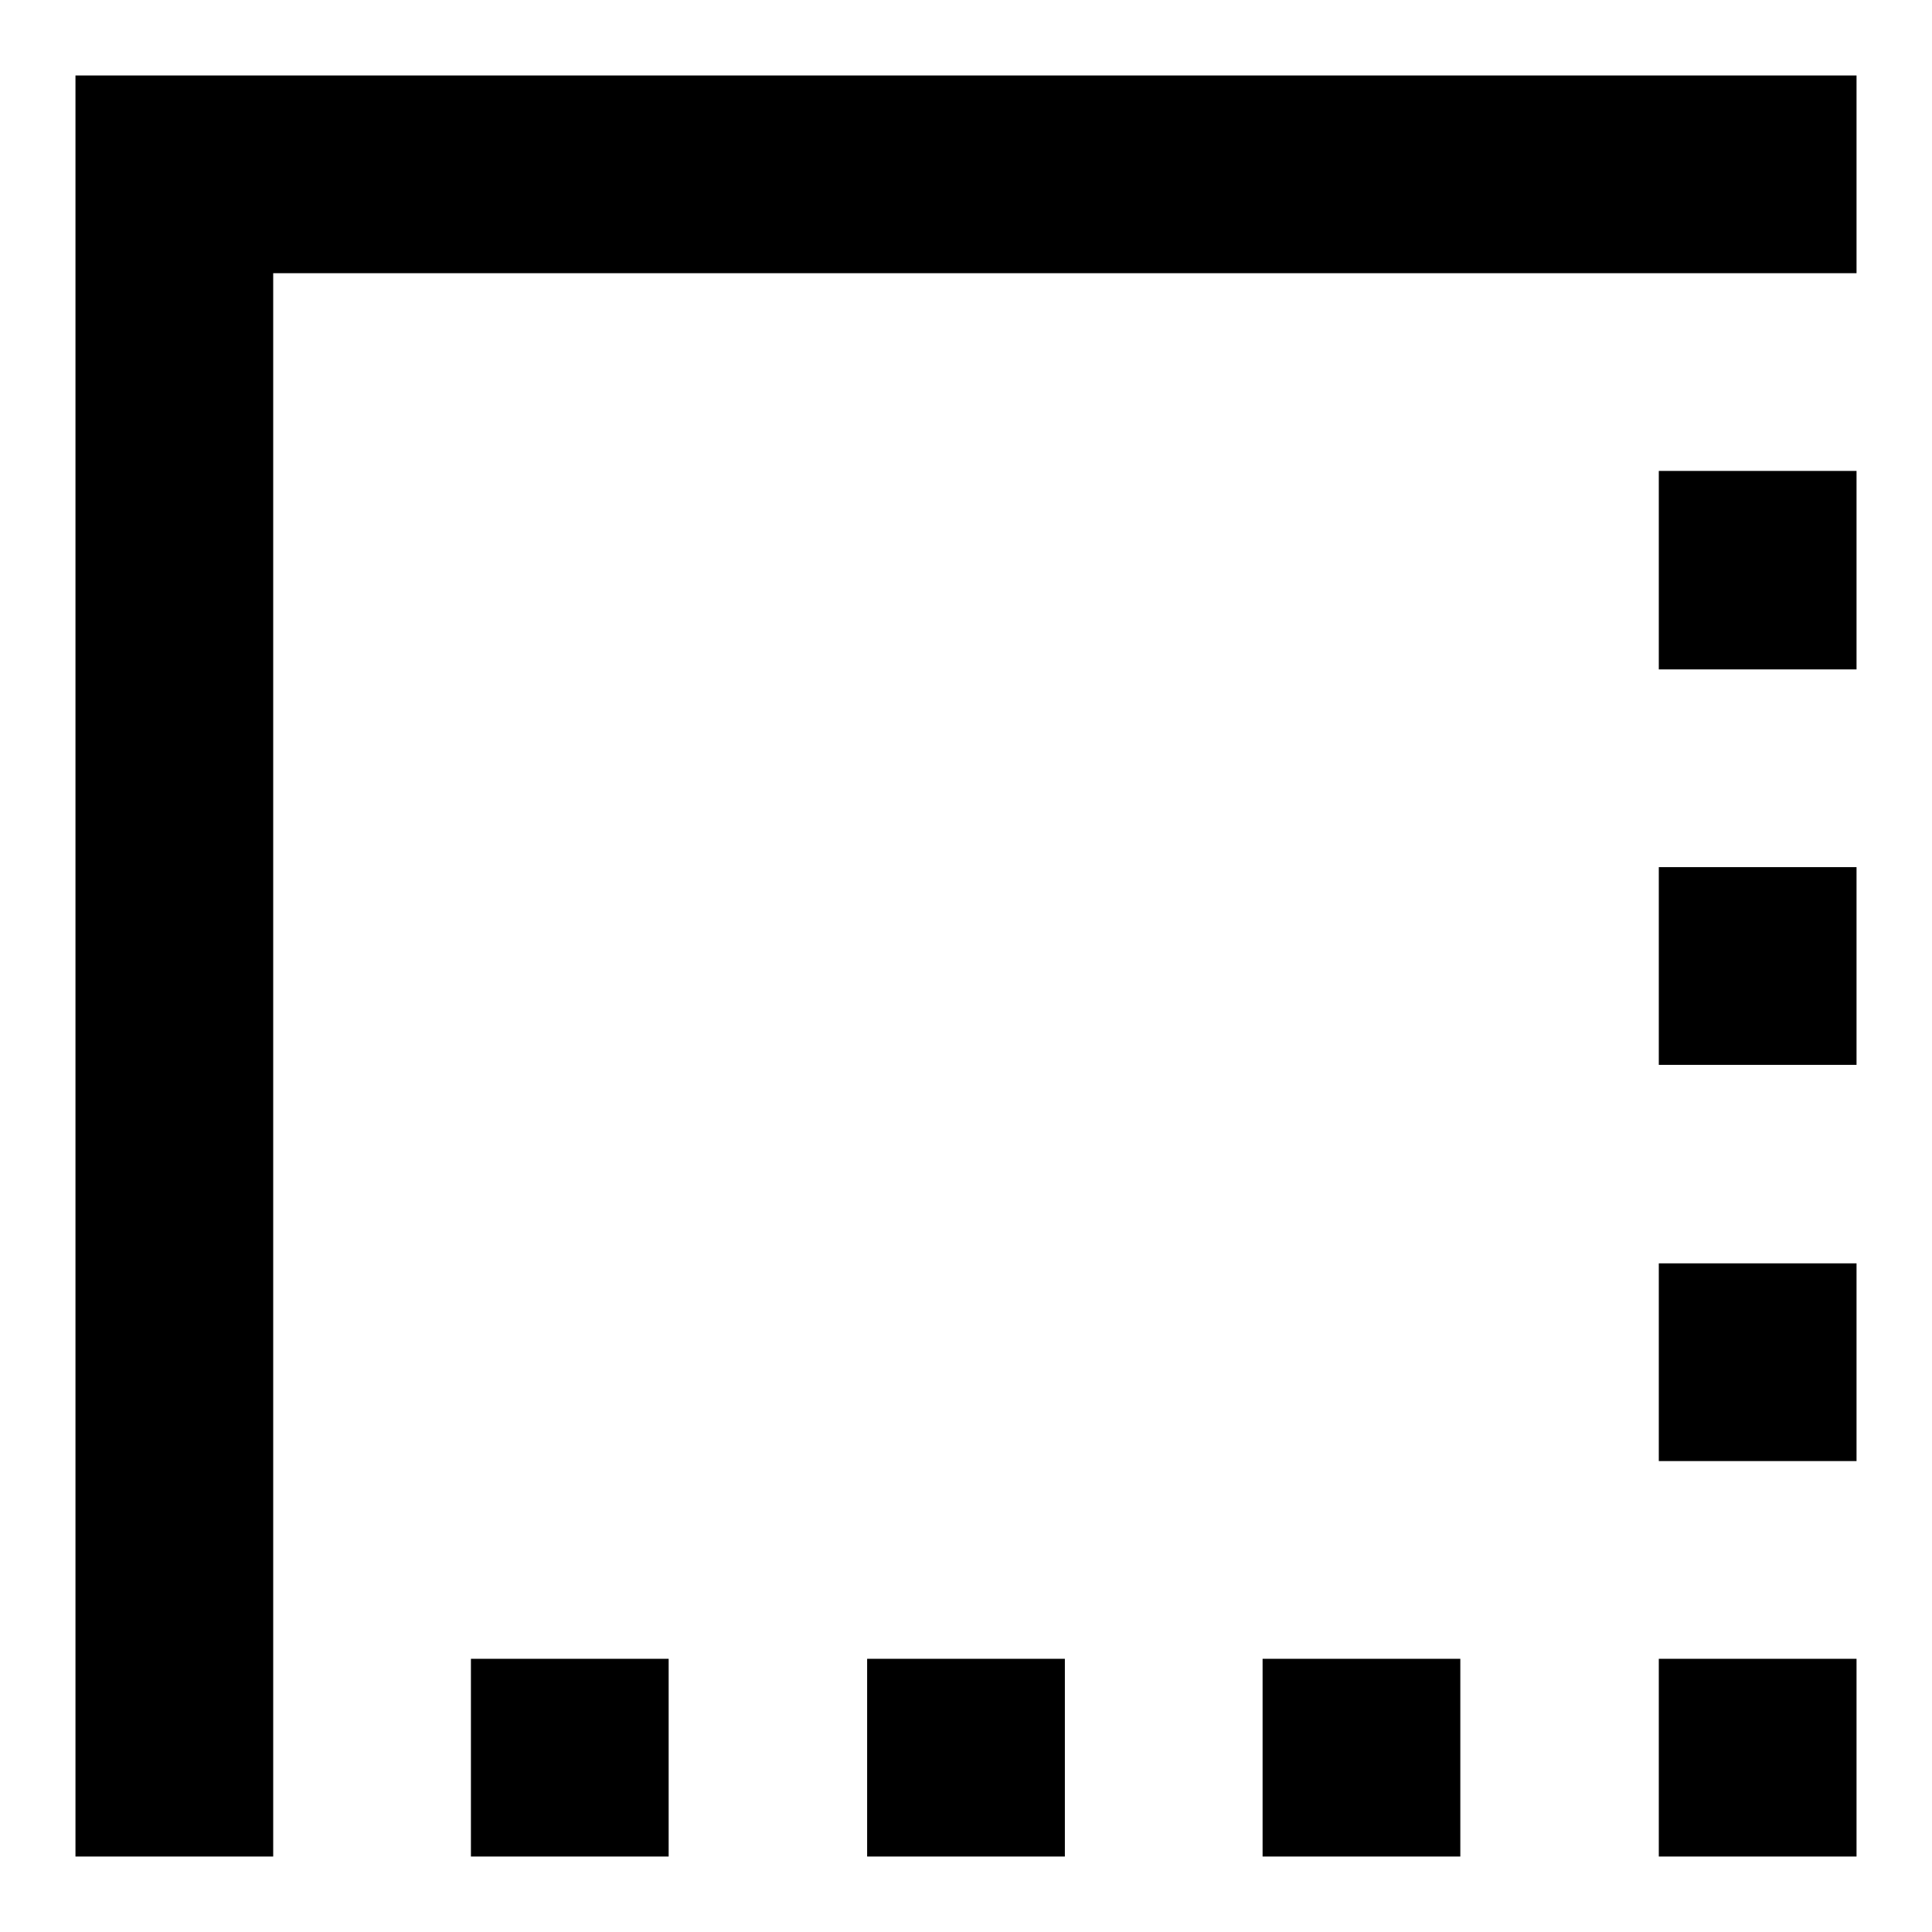
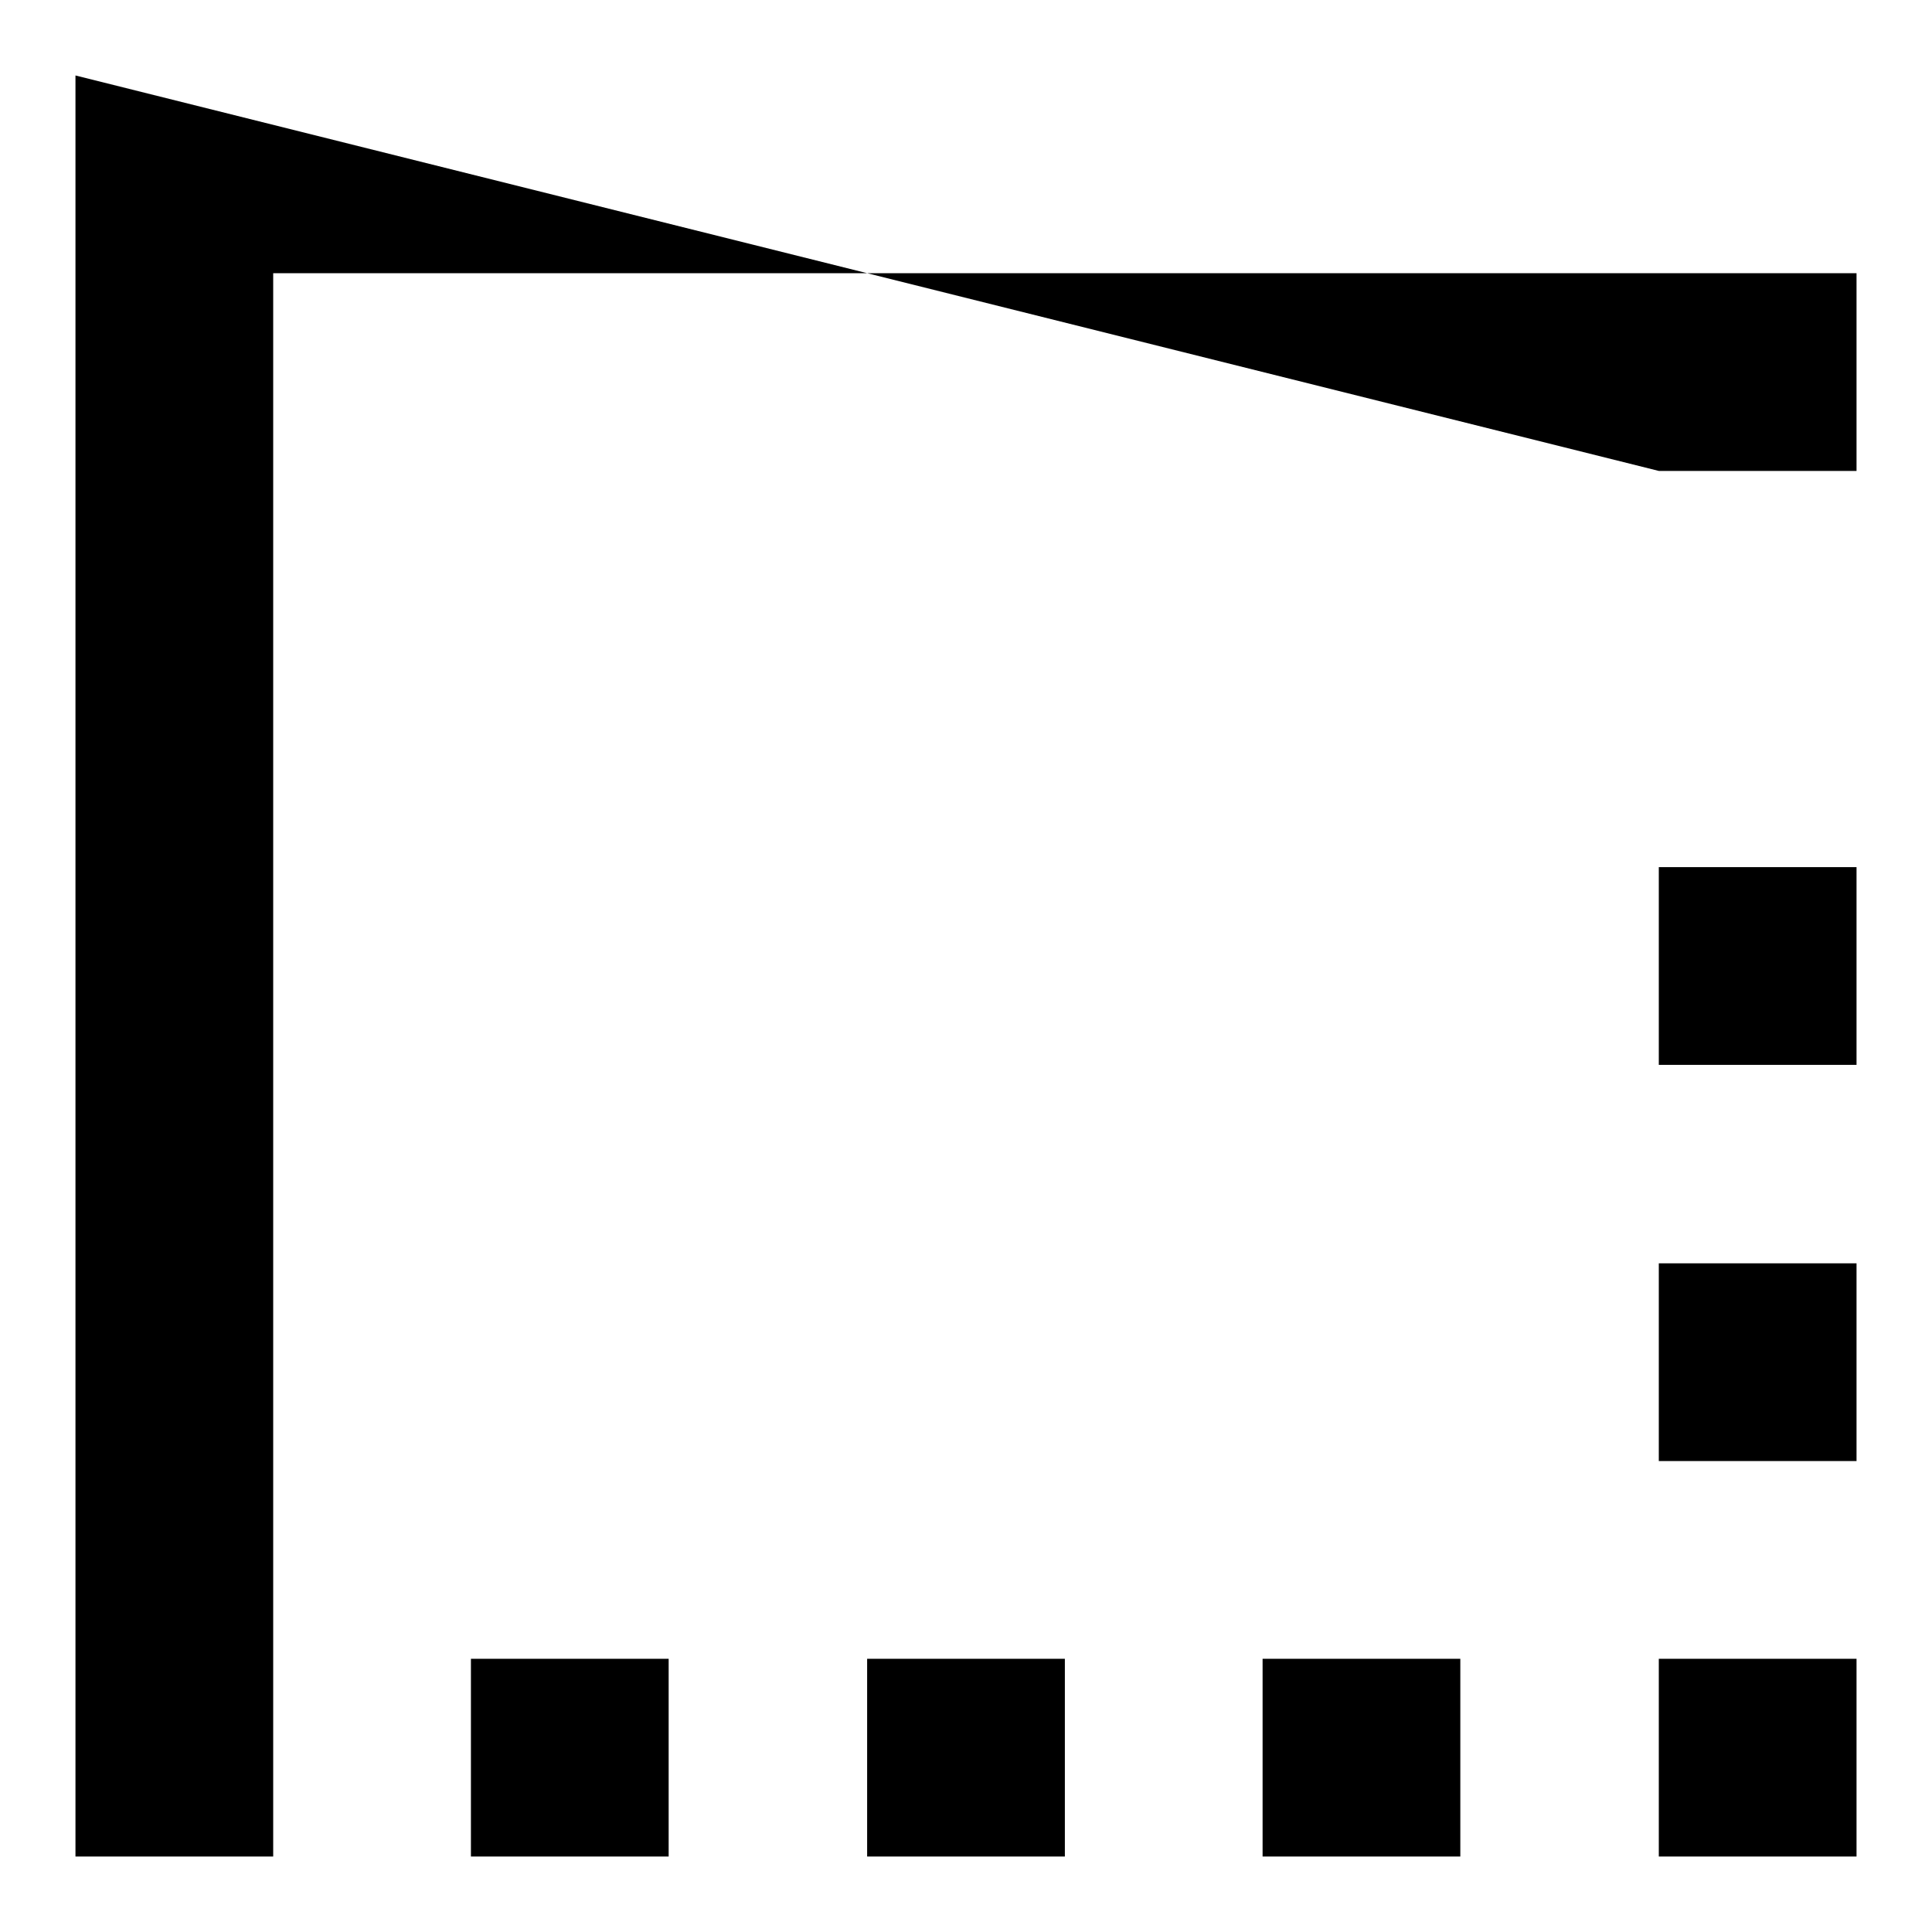
<svg xmlns="http://www.w3.org/2000/svg" version="1.1" x="0px" y="0px" viewBox="0 0 256 256" enable-background="new 0 0 256 256" xml:space="preserve">
  <g>
-     <path fill="#000000" d="M167.3,246h26.2v-26.2h-26.2 M219.8,246H246v-26.2h-26.2 M62.4,246h26.2v-26.2H62.4 M114.9,246h26.2v-26.2 h-26.2 M219.8,193.6H246v-26.2h-26.2 M219.8,141.1H246v-26.2h-26.2 M10,10v236h26.2V36.2H246V10 M219.8,88.7H246V62.4h-26.2" />
+     <path fill="#000000" d="M167.3,246h26.2v-26.2h-26.2 M219.8,246H246v-26.2h-26.2 M62.4,246h26.2v-26.2H62.4 M114.9,246h26.2v-26.2 h-26.2 M219.8,193.6H246v-26.2h-26.2 M219.8,141.1H246v-26.2h-26.2 M10,10v236h26.2V36.2H246V10 H246V62.4h-26.2" />
  </g>
</svg>